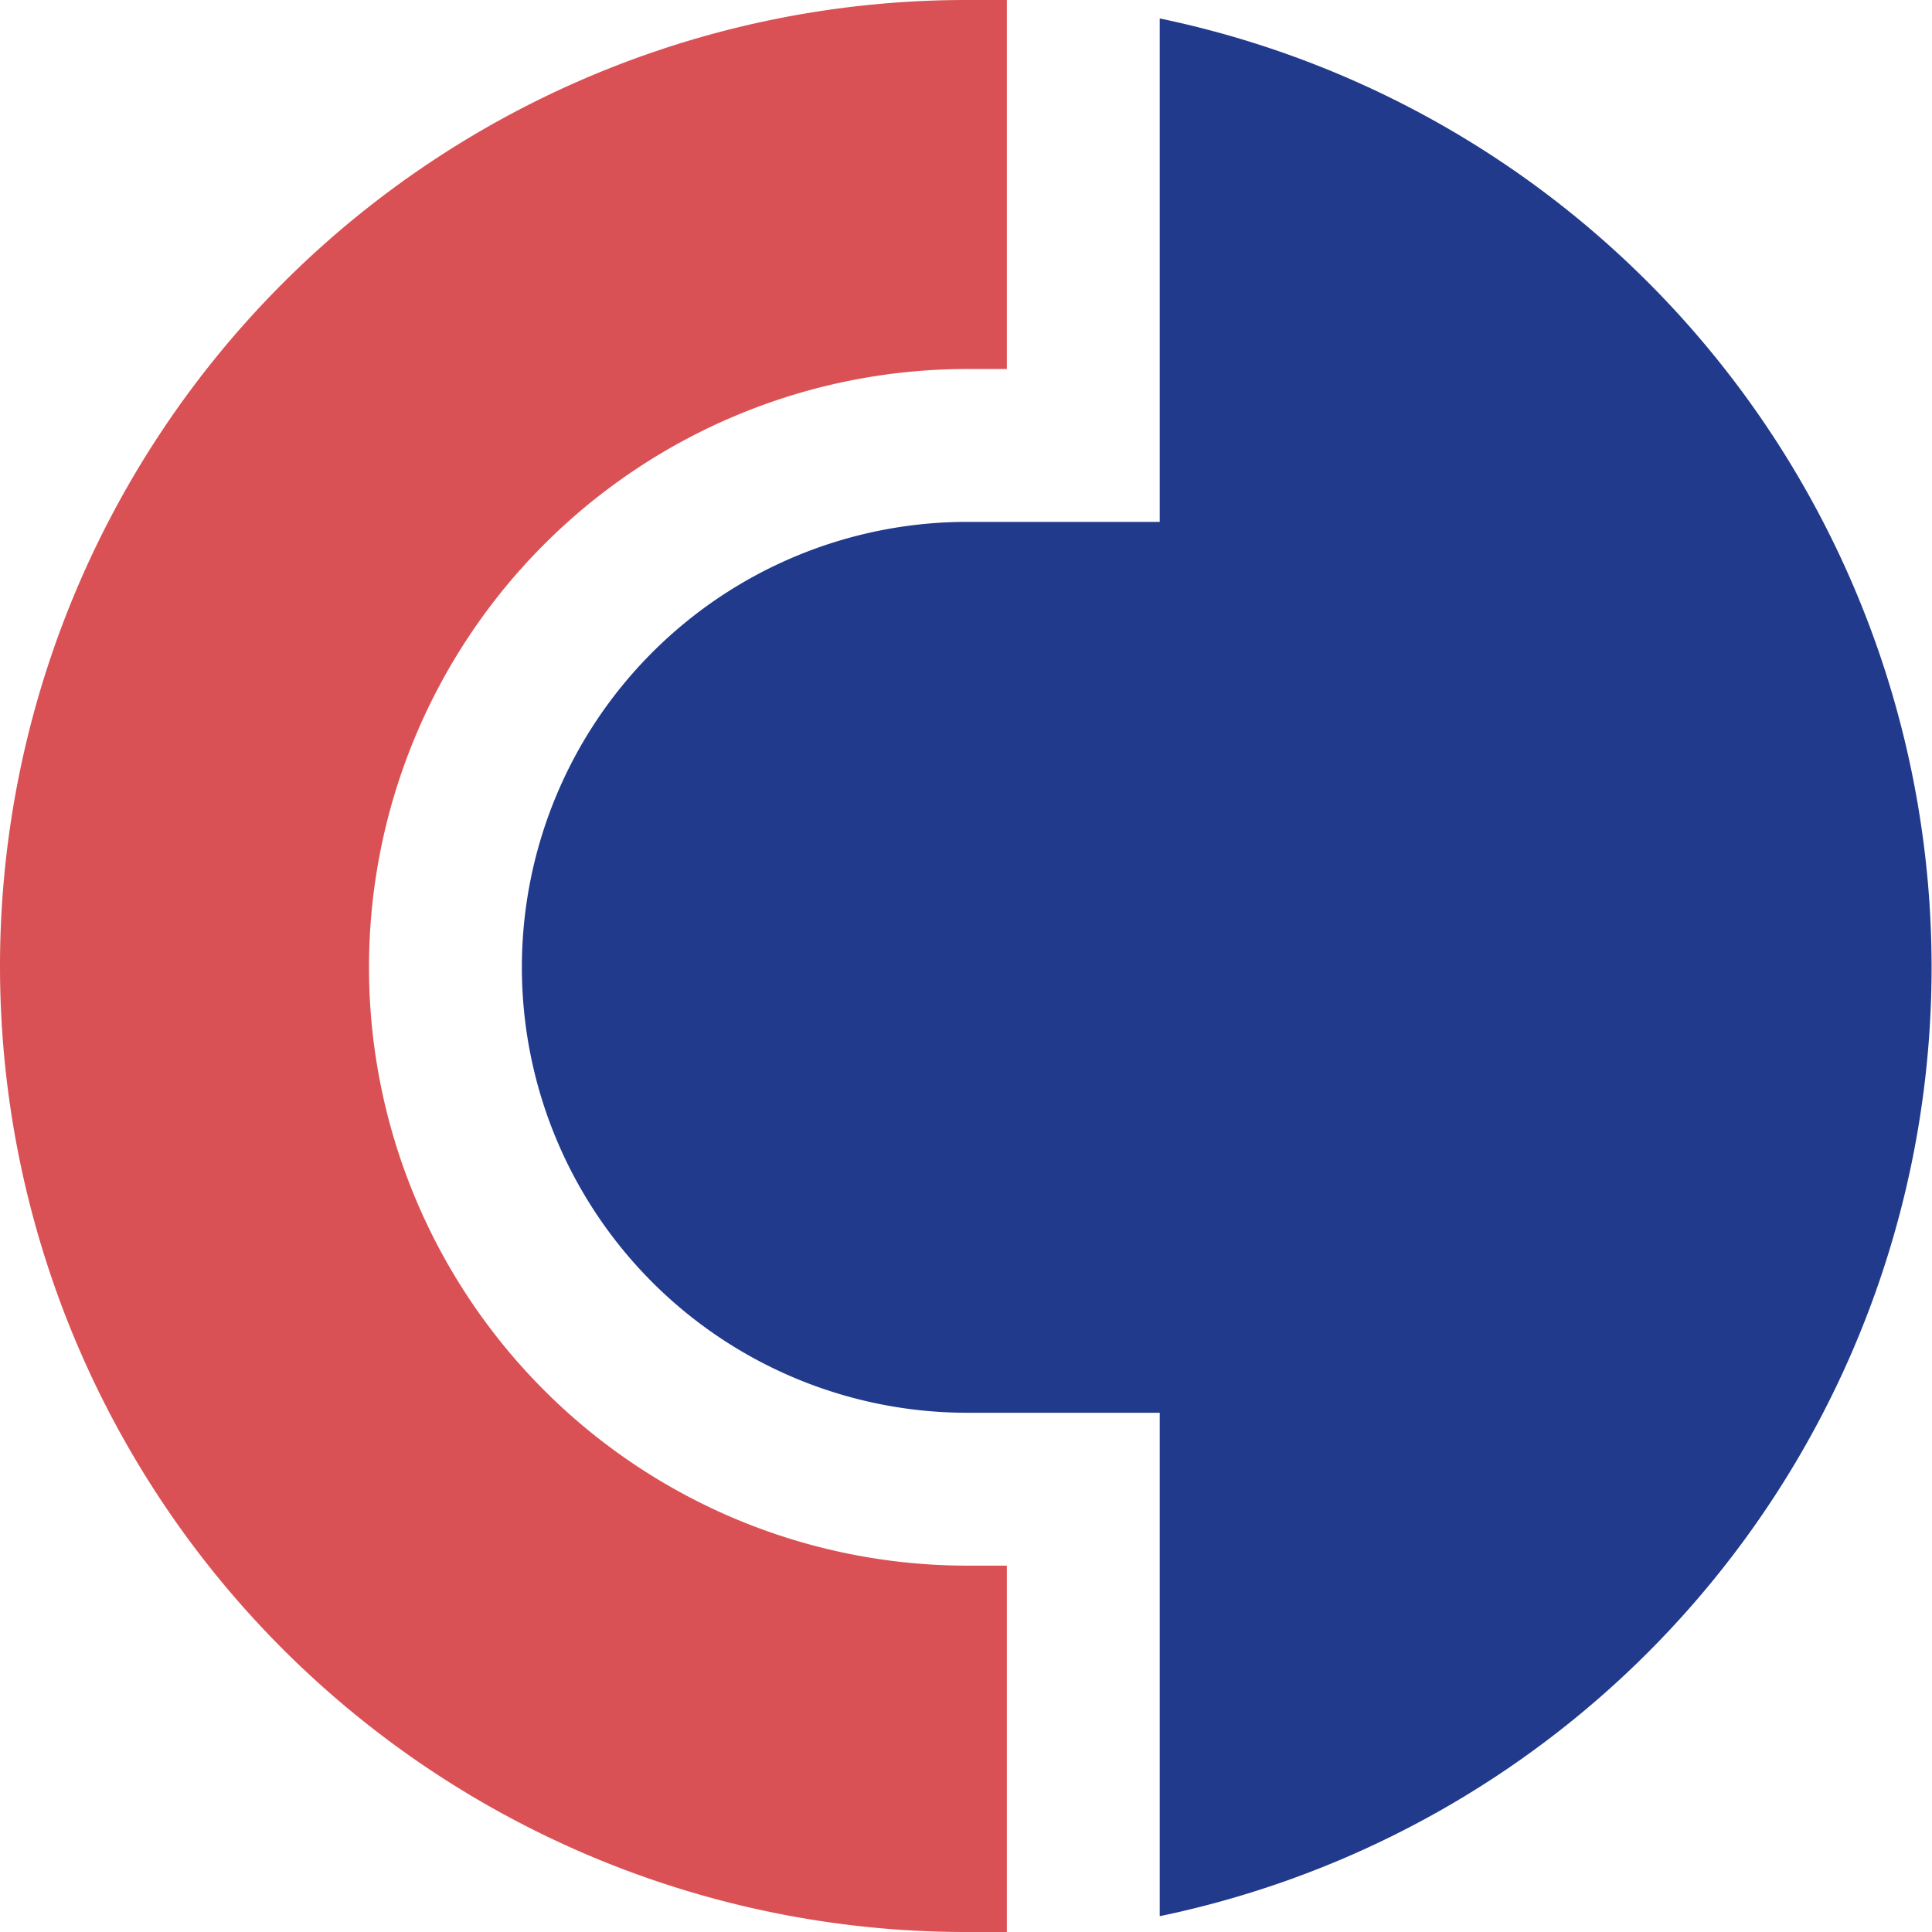
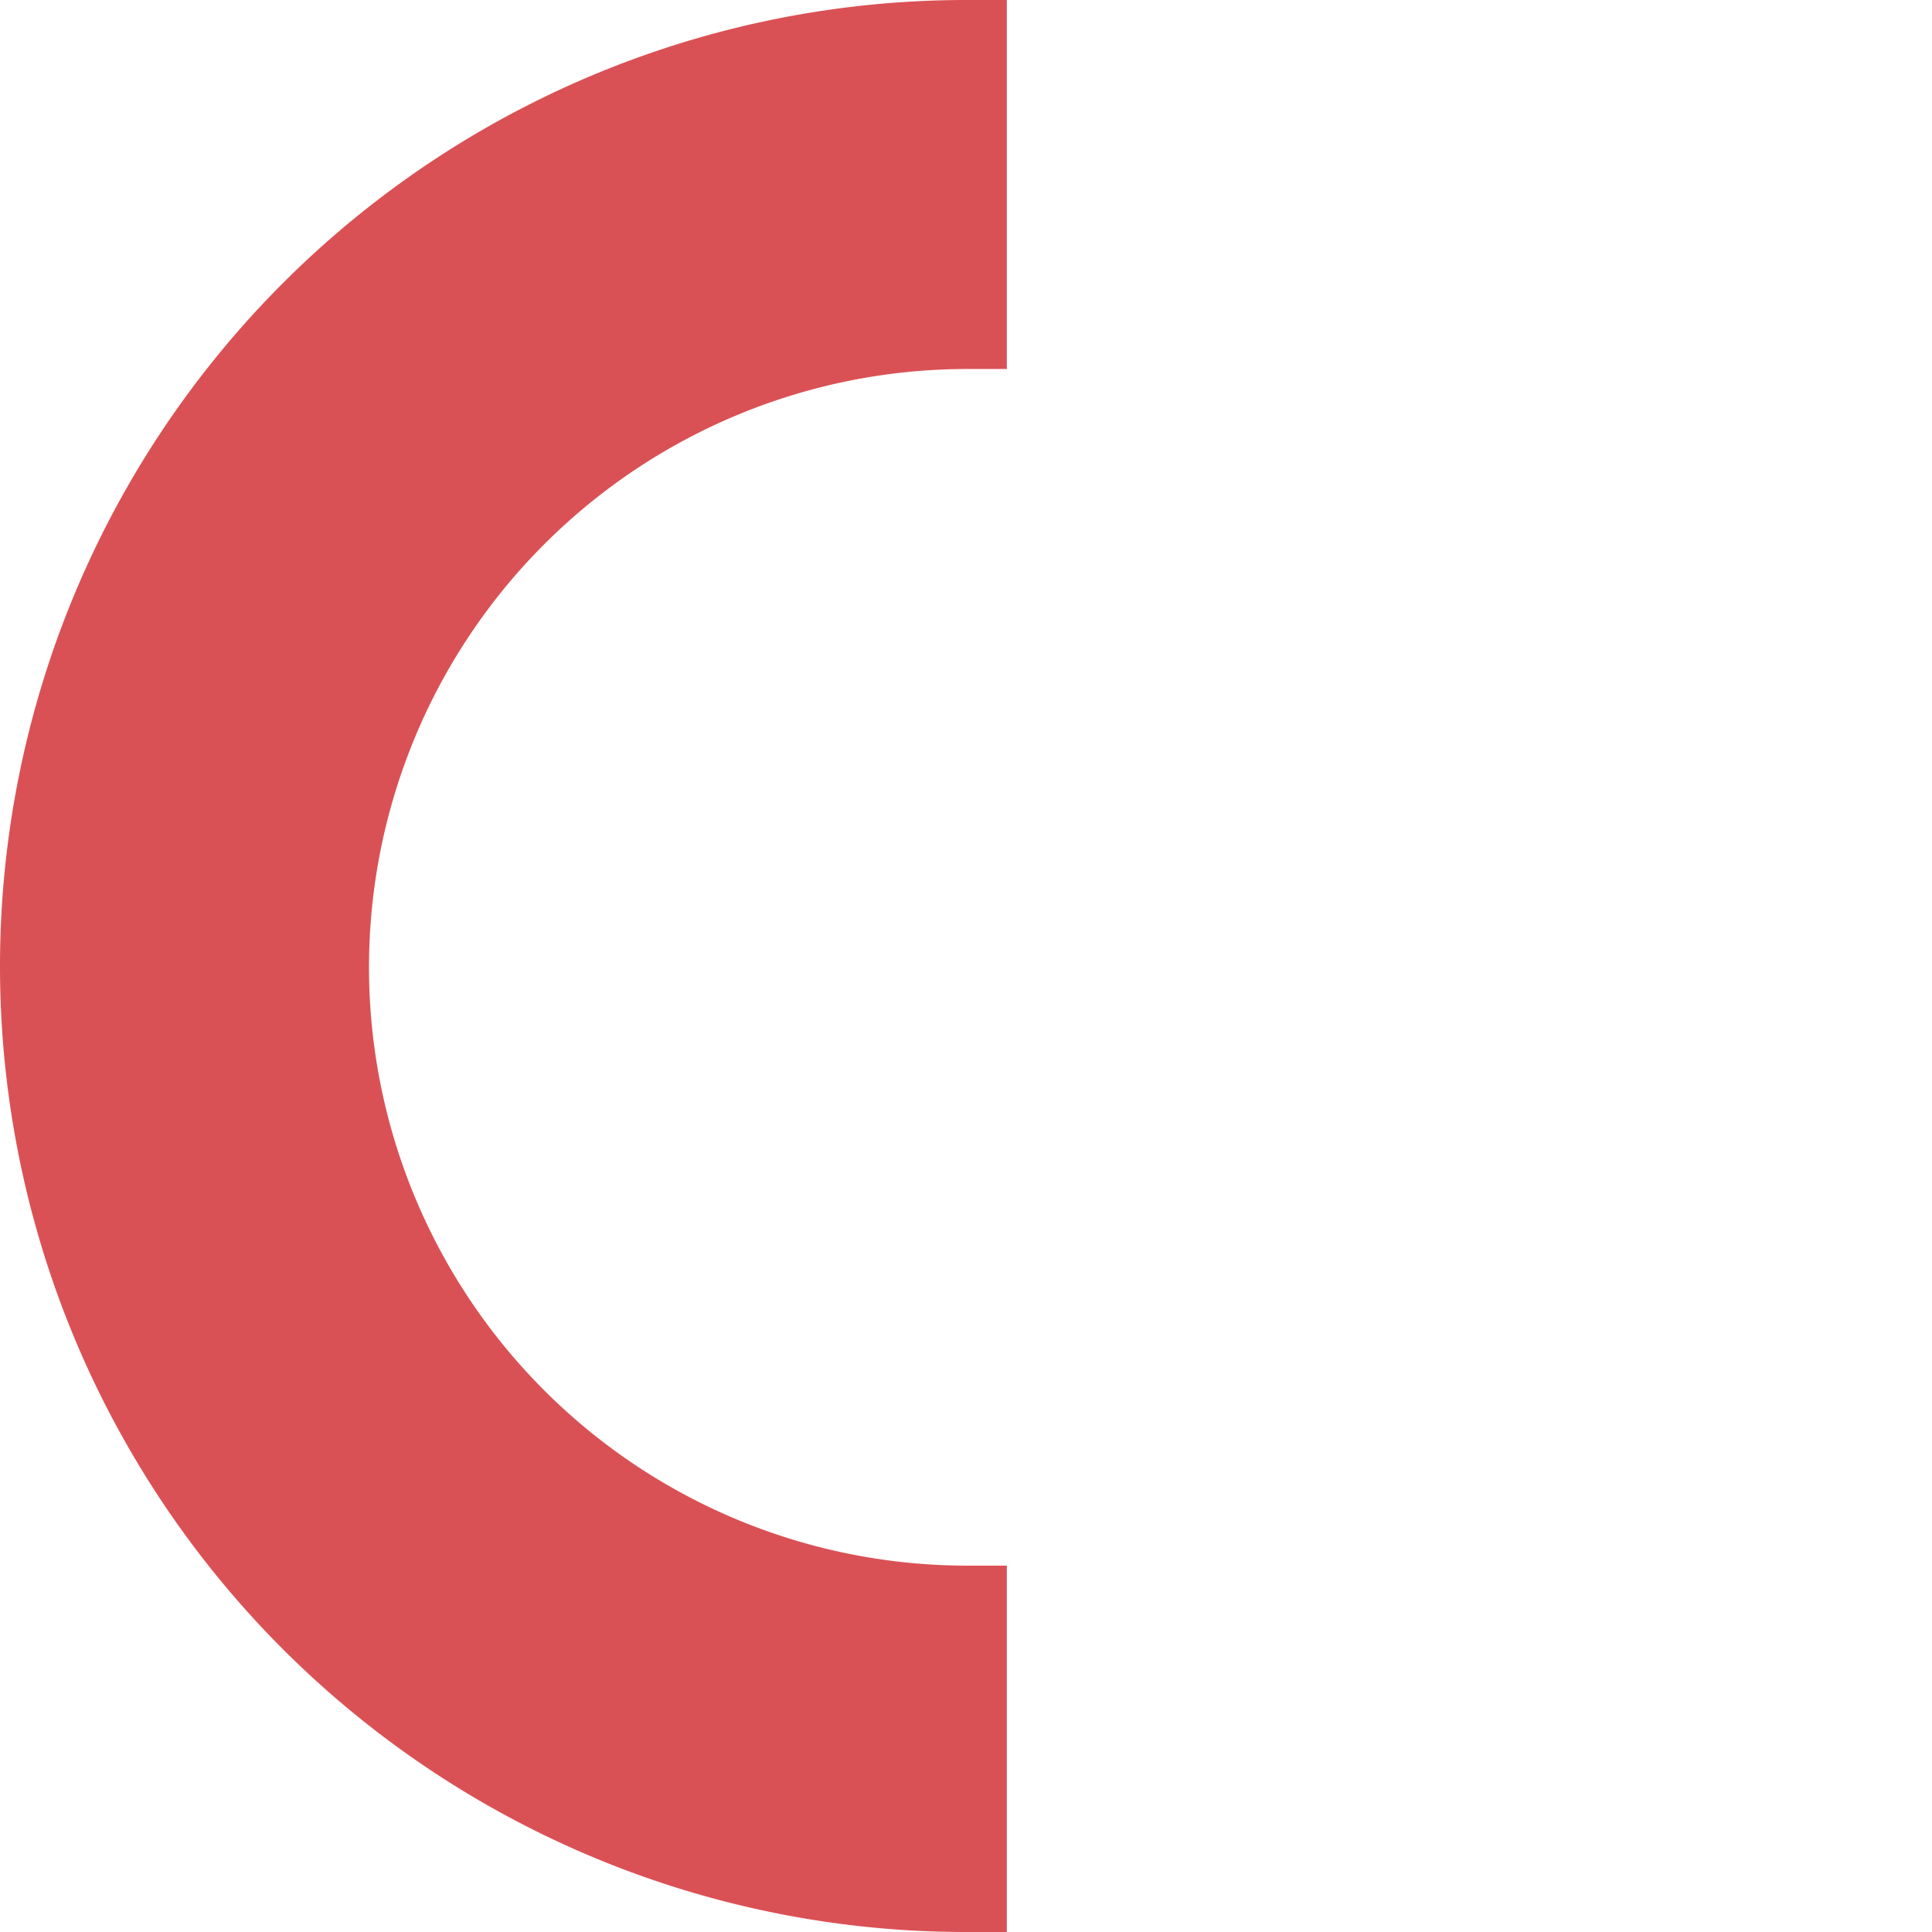
<svg xmlns="http://www.w3.org/2000/svg" id="Слой_1" data-name="Слой 1" viewBox="0 0 73.3 73.3">
  <defs>
    <style>.cls-1{fill:#da5155;}.cls-2{fill:#213a8b;}</style>
  </defs>
  <path class="cls-1" d="M0,36.7A36.64,36.64,0,0,0,36.7,73.3h1.5V59.4H36.7a22.7,22.7,0,0,1,0-45.4h1.5V0H36.7A36.66,36.66,0,0,0,0,36.7" />
-   <path class="cls-2" d="M44,.7V19.8H36.7a16.9,16.9,0,0,0,0,33.8H44V72.7a36.77,36.77,0,0,0,0-72" />
</svg>